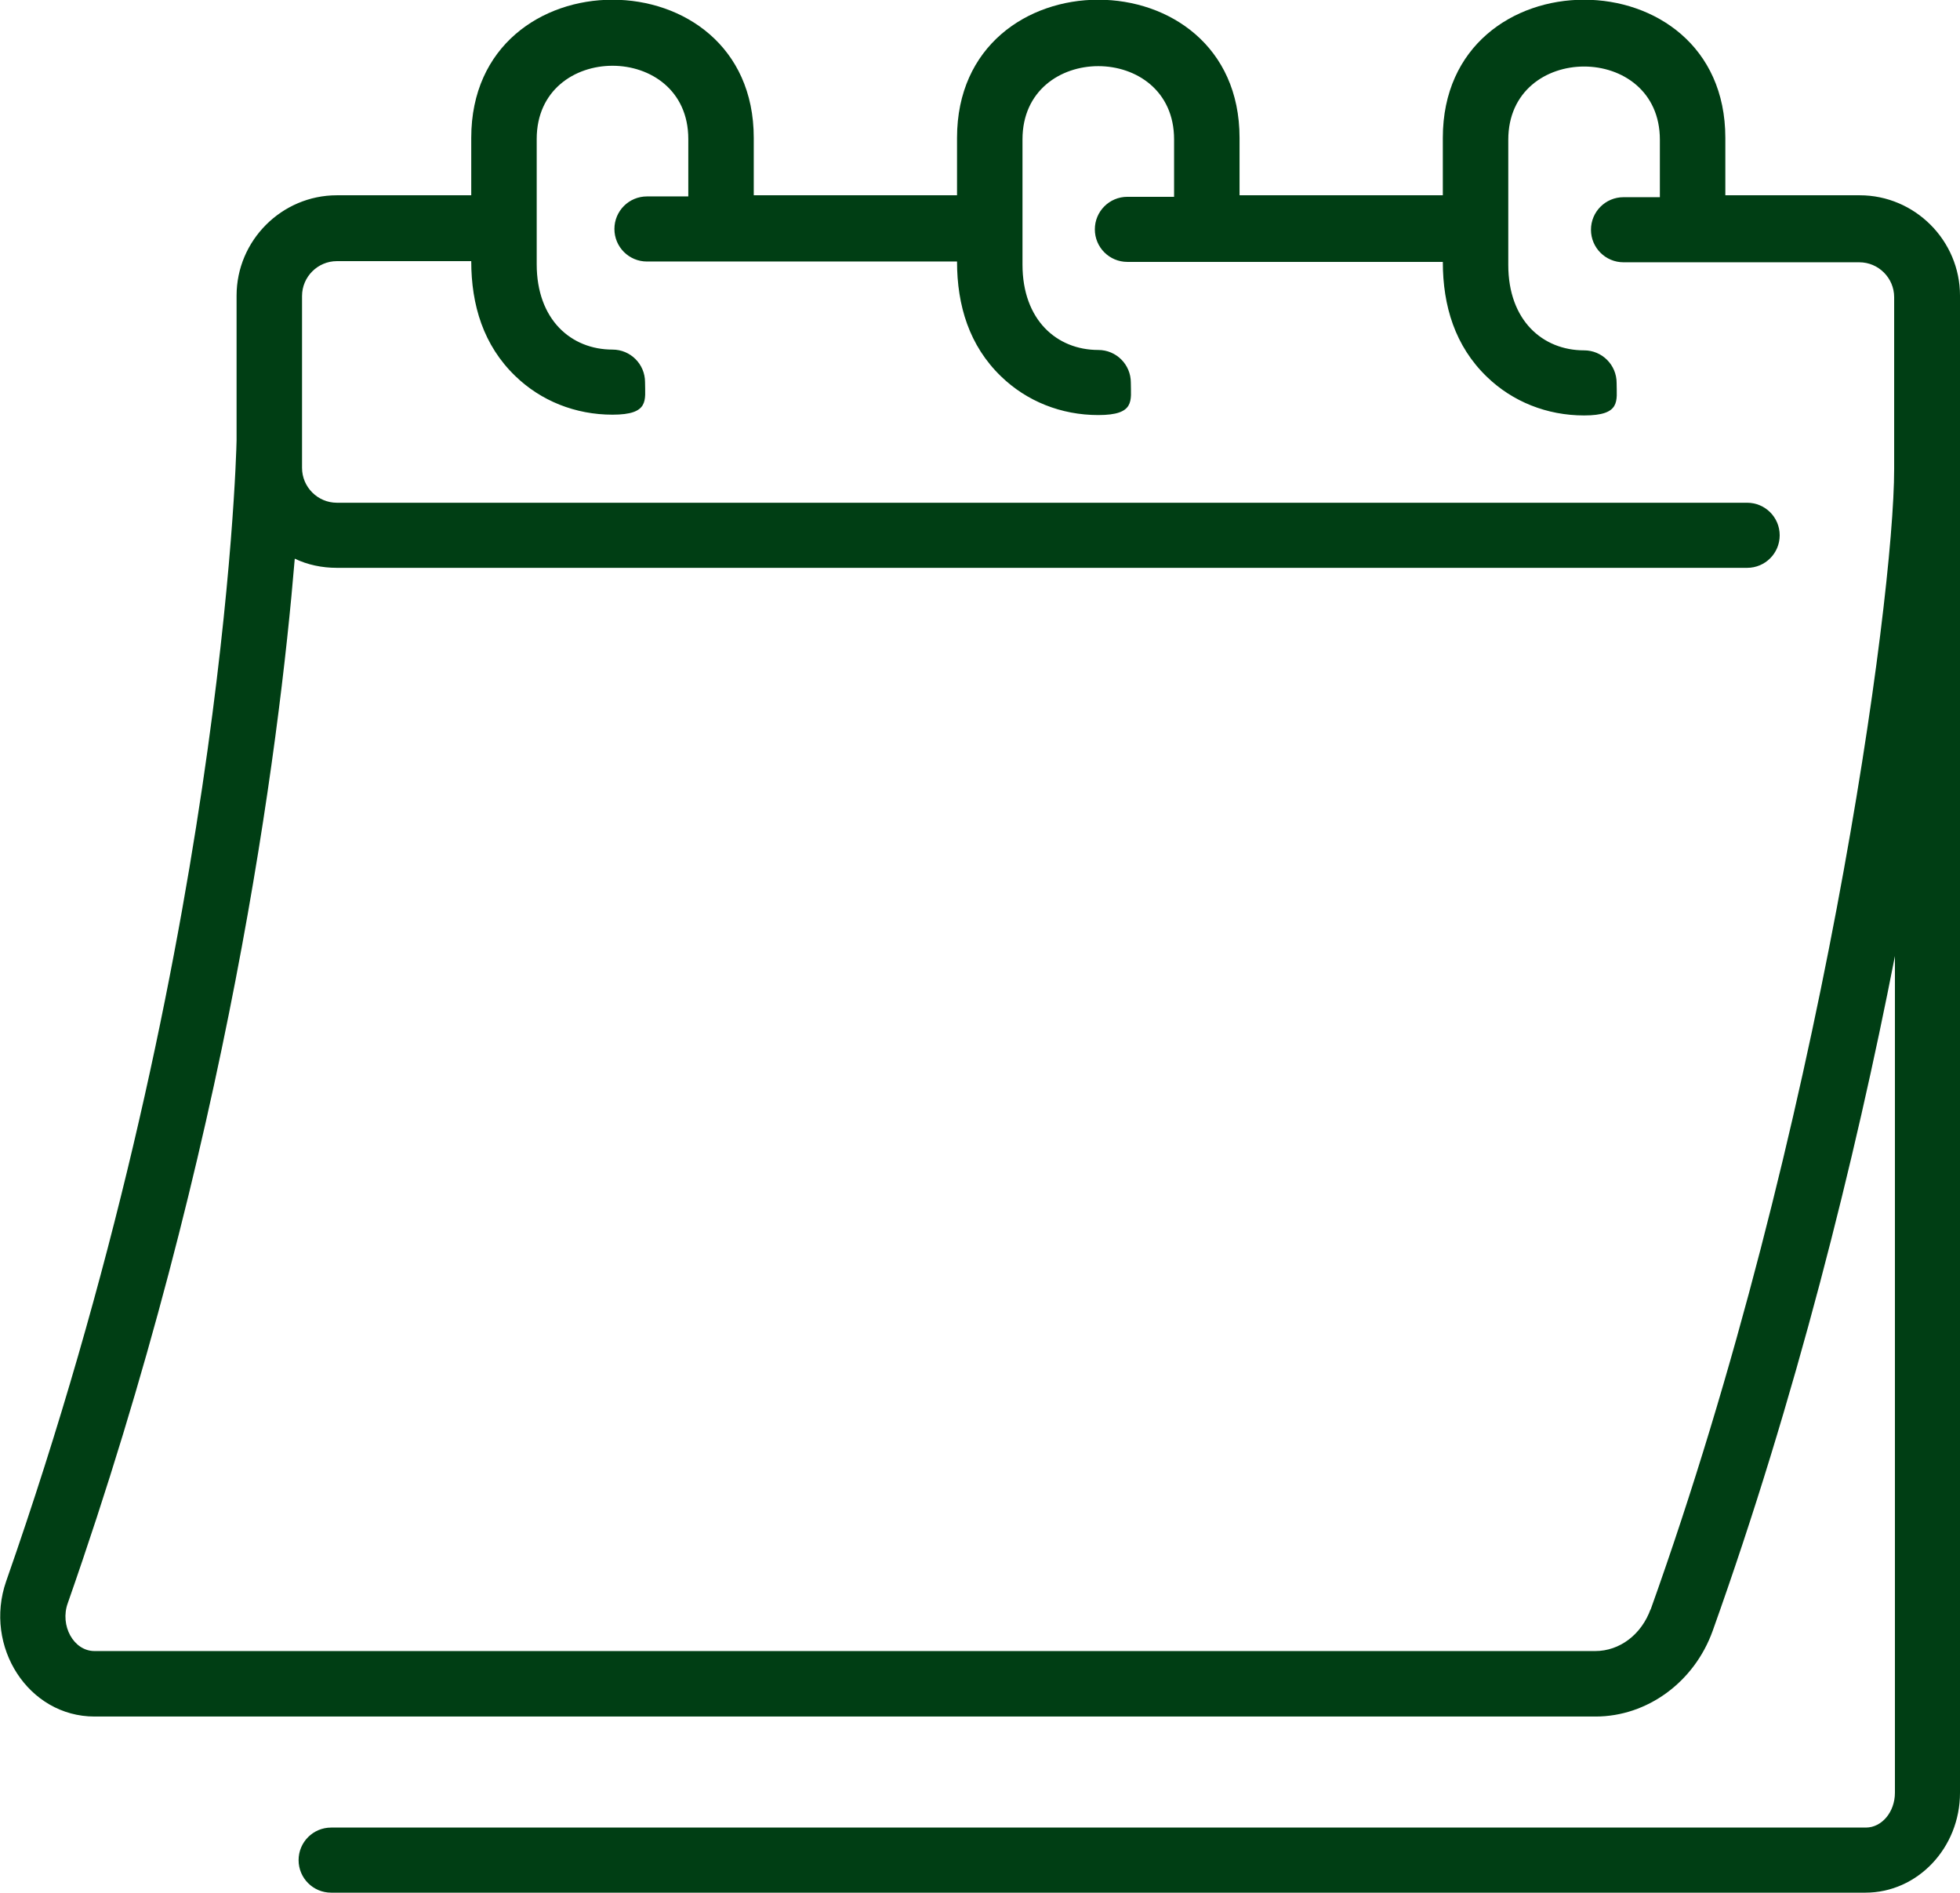
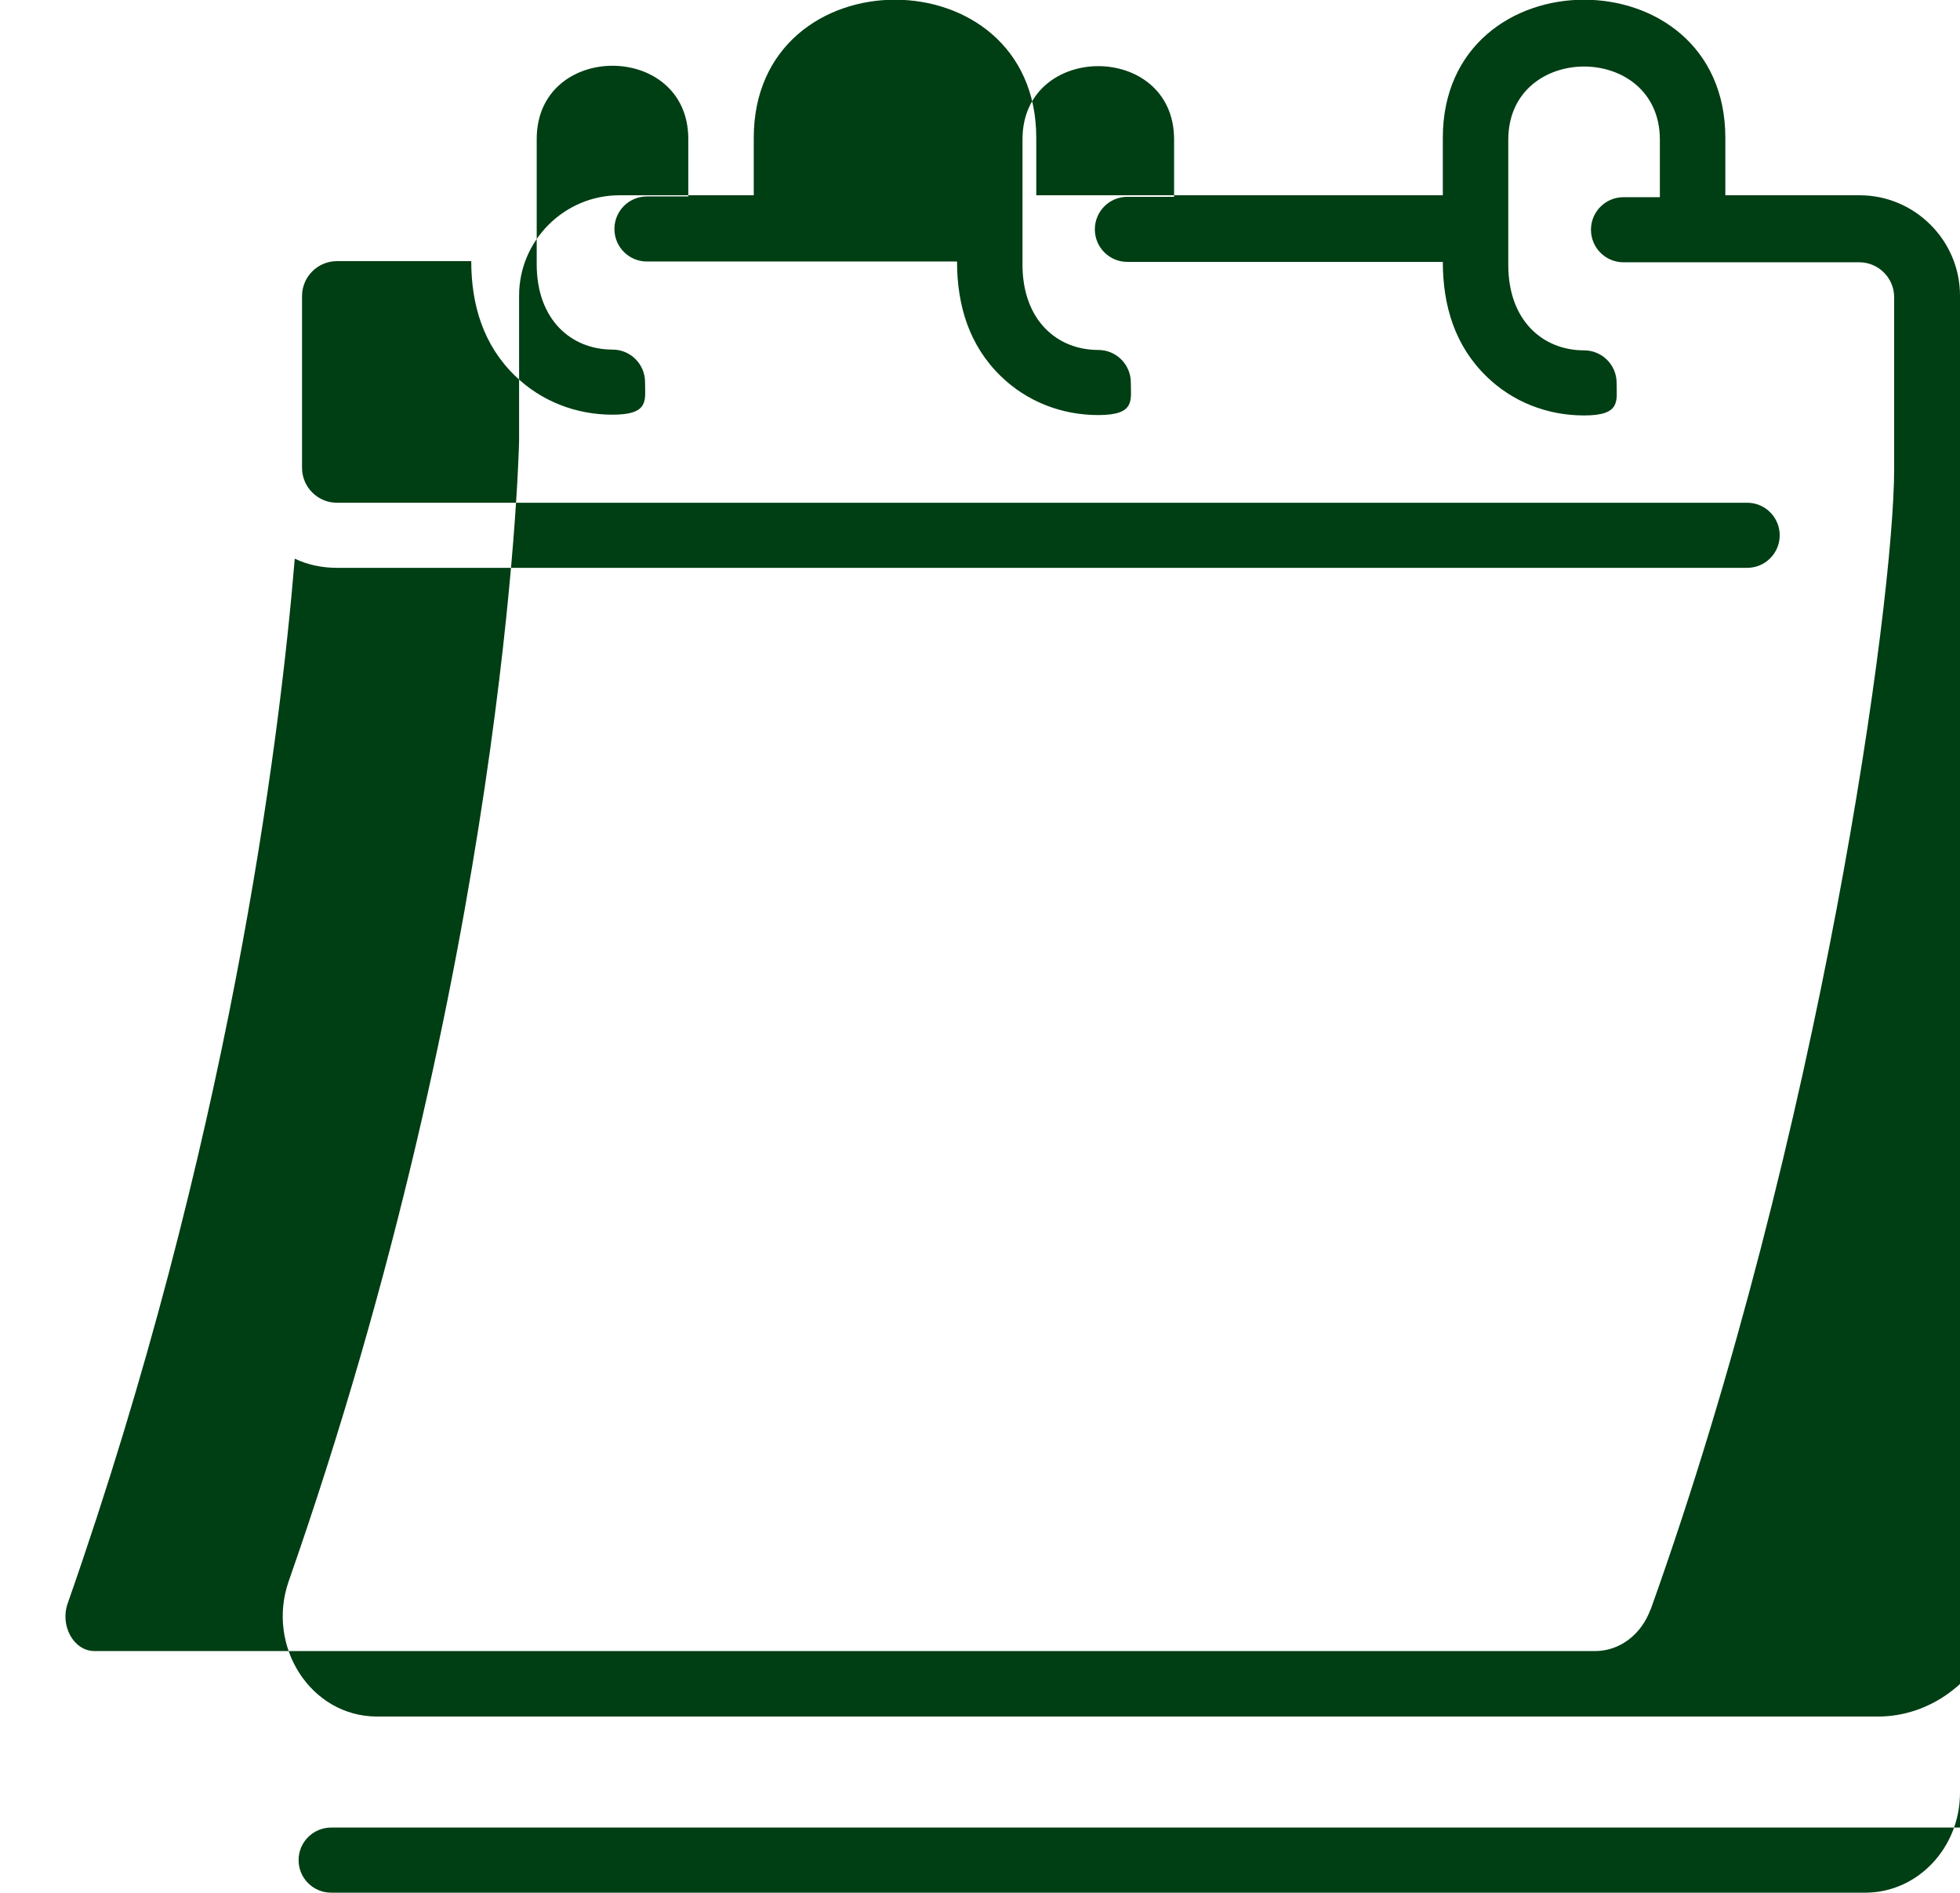
<svg xmlns="http://www.w3.org/2000/svg" id="Calque_2" version="1.1" viewBox="0 0 512 494.4">
  <defs>
    <style>
      .st0 {
        fill: #003e14;
      }
    </style>
  </defs>
  <g id="Layer_1">
-     <path class="st0" d="M485.8,51h-35.1v-15c0-48.1-73.8-48.1-73.8,0v15h-53.1v-15c0-48.1-73.8-48.1-73.8,0v15h-53.1v-15c0-48.1-73.8-48.1-73.8,0v15h-35.1c-14.4,0-26.2,11.8-26.2,26.2v37.8c-.1,5.5-3.8,136.9-60.2,298-5.9,17,5.8,35.3,23.1,35.3h392.1c13.5,0,25.8-9,30.6-22.4,21.6-60.4,37.2-123,47.6-176.2v218.5c0,5-3.4,9.1-7.6,9.1H86.5c-4.7,0-8.5,3.8-8.5,8.5s3.8,8.5,8.5,8.5h400.8c13.6,0,24.7-11.7,24.7-26.1V77.2c0-14.4-11.8-26.2-26.2-26.2h0ZM431.2,420.2c-2.4,6.7-8.1,11-14.5,11H24.7c-5.5,0-9.1-6.7-7-12.5,41.9-119.6,55.2-223.4,59.3-272.8,3.3,1.6,7.1,2.4,11,2.4h368.4c4.7,0,8.5-3.8,8.5-8.5s-3.8-8.5-8.5-8.5H88c-5,0-9.1-4.1-9.1-9.1v-44.9c0-5,4.1-9.1,9.1-9.1h35.1c0,11.5,3.2,22,11.5,30,6.7,6.5,15.7,10.1,25.4,10.1s8.5-3.8,8.5-8.5-3.8-8.5-8.5-8.5c-10.8,0-19.8-7.8-19.8-22.3v-32.7c0-25.5,39.6-25.5,39.6,0v15h-10.8c-4.7,0-8.5,3.8-8.5,8.5s3.8,8.5,8.5,8.5h81c0,11.5,3.2,22,11.5,30,6.7,6.5,15.7,10.1,25.4,10.1s8.5-3.8,8.5-8.5-3.8-8.5-8.5-8.5c-10.8,0-19.8-7.8-19.8-22.3v-32.7c0-25.5,39.6-25.5,39.6,0v15h-12.2c-4.7,0-8.5,3.8-8.5,8.5s3.8,8.5,8.5,8.5h82.4c0,11.5,3.2,22,11.5,30,6.7,6.5,15.7,10.1,25.4,10.1s8.5-3.8,8.5-8.5-3.8-8.5-8.5-8.5c-10.8,0-19.8-7.8-19.8-22.3v-32.7c0-25.5,39.6-25.5,39.6,0v15h-9.5c-4.7,0-8.5,3.8-8.5,8.5s3.8,8.5,8.5,8.5h61.6c5,0,9.1,4.1,9.1,9.1v44.9c0,34.2-18.9,173-63.7,298.1h0Z" />
+     <path class="st0" d="M485.8,51h-35.1v-15c0-48.1-73.8-48.1-73.8,0v15h-53.1v-15v15h-53.1v-15c0-48.1-73.8-48.1-73.8,0v15h-35.1c-14.4,0-26.2,11.8-26.2,26.2v37.8c-.1,5.5-3.8,136.9-60.2,298-5.9,17,5.8,35.3,23.1,35.3h392.1c13.5,0,25.8-9,30.6-22.4,21.6-60.4,37.2-123,47.6-176.2v218.5c0,5-3.4,9.1-7.6,9.1H86.5c-4.7,0-8.5,3.8-8.5,8.5s3.8,8.5,8.5,8.5h400.8c13.6,0,24.7-11.7,24.7-26.1V77.2c0-14.4-11.8-26.2-26.2-26.2h0ZM431.2,420.2c-2.4,6.7-8.1,11-14.5,11H24.7c-5.5,0-9.1-6.7-7-12.5,41.9-119.6,55.2-223.4,59.3-272.8,3.3,1.6,7.1,2.4,11,2.4h368.4c4.7,0,8.5-3.8,8.5-8.5s-3.8-8.5-8.5-8.5H88c-5,0-9.1-4.1-9.1-9.1v-44.9c0-5,4.1-9.1,9.1-9.1h35.1c0,11.5,3.2,22,11.5,30,6.7,6.5,15.7,10.1,25.4,10.1s8.5-3.8,8.5-8.5-3.8-8.5-8.5-8.5c-10.8,0-19.8-7.8-19.8-22.3v-32.7c0-25.5,39.6-25.5,39.6,0v15h-10.8c-4.7,0-8.5,3.8-8.5,8.5s3.8,8.5,8.5,8.5h81c0,11.5,3.2,22,11.5,30,6.7,6.5,15.7,10.1,25.4,10.1s8.5-3.8,8.5-8.5-3.8-8.5-8.5-8.5c-10.8,0-19.8-7.8-19.8-22.3v-32.7c0-25.5,39.6-25.5,39.6,0v15h-12.2c-4.7,0-8.5,3.8-8.5,8.5s3.8,8.5,8.5,8.5h82.4c0,11.5,3.2,22,11.5,30,6.7,6.5,15.7,10.1,25.4,10.1s8.5-3.8,8.5-8.5-3.8-8.5-8.5-8.5c-10.8,0-19.8-7.8-19.8-22.3v-32.7c0-25.5,39.6-25.5,39.6,0v15h-9.5c-4.7,0-8.5,3.8-8.5,8.5s3.8,8.5,8.5,8.5h61.6c5,0,9.1,4.1,9.1,9.1v44.9c0,34.2-18.9,173-63.7,298.1h0Z" />
  </g>
</svg>